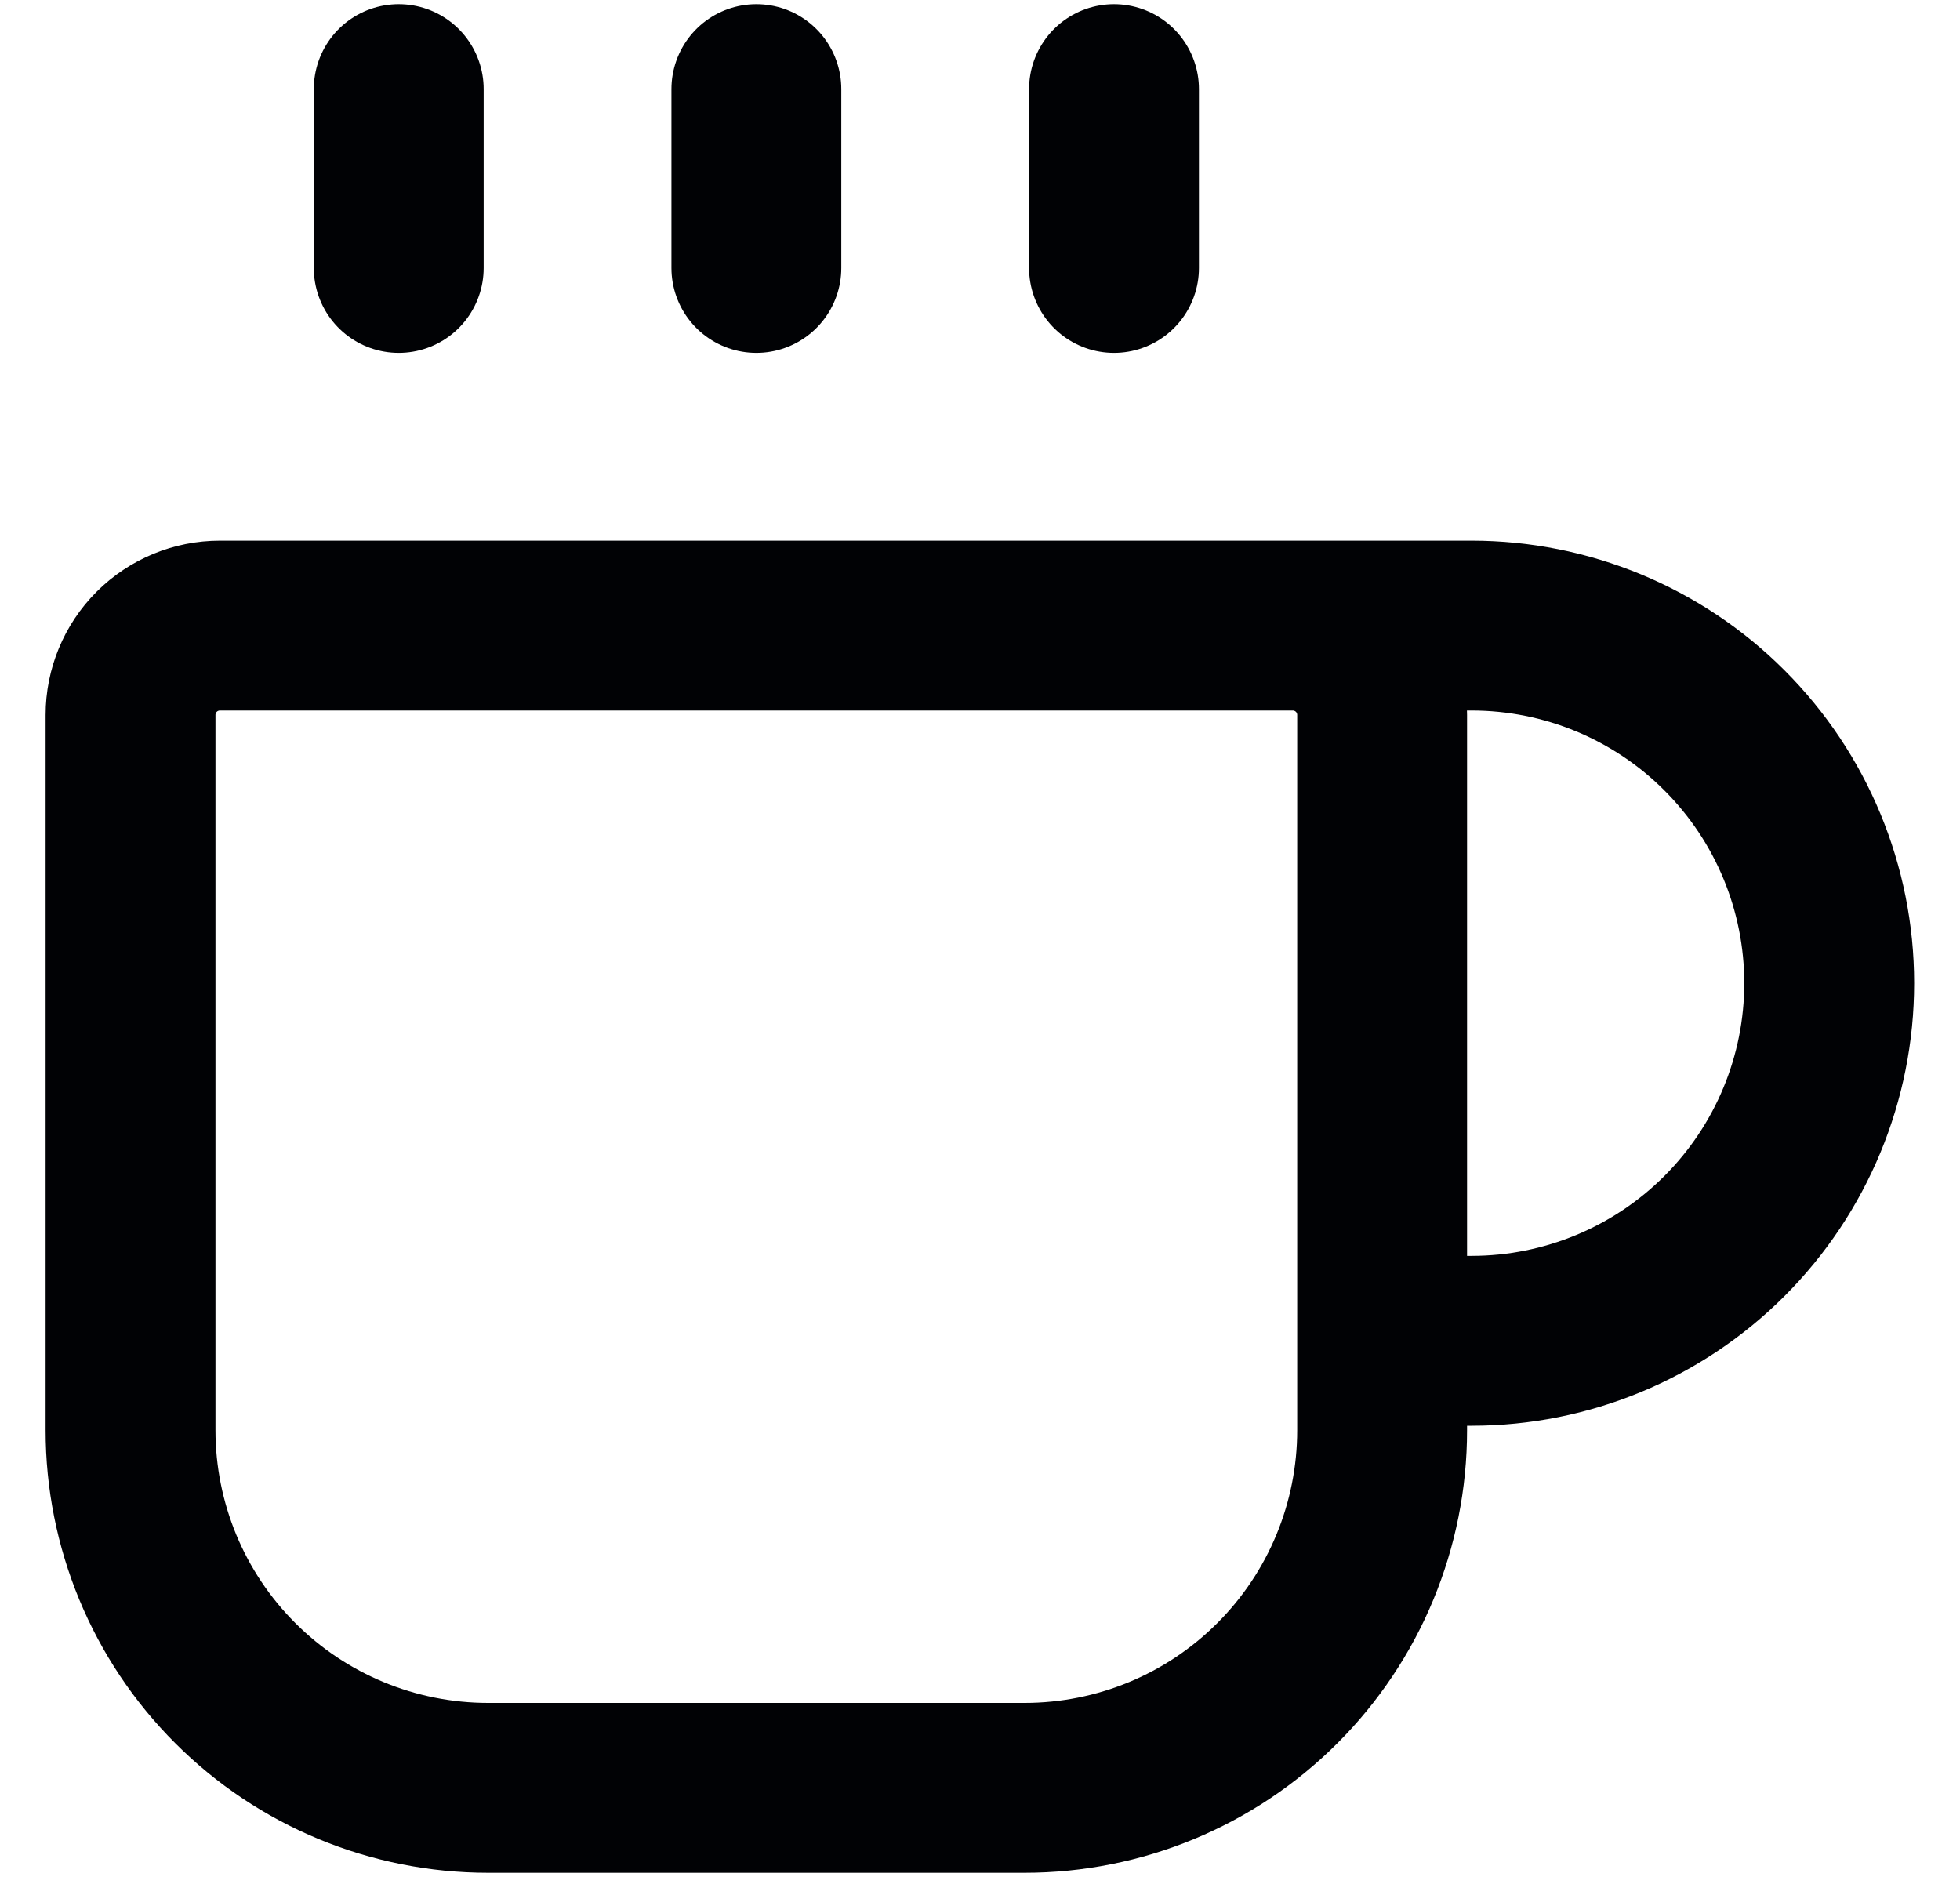
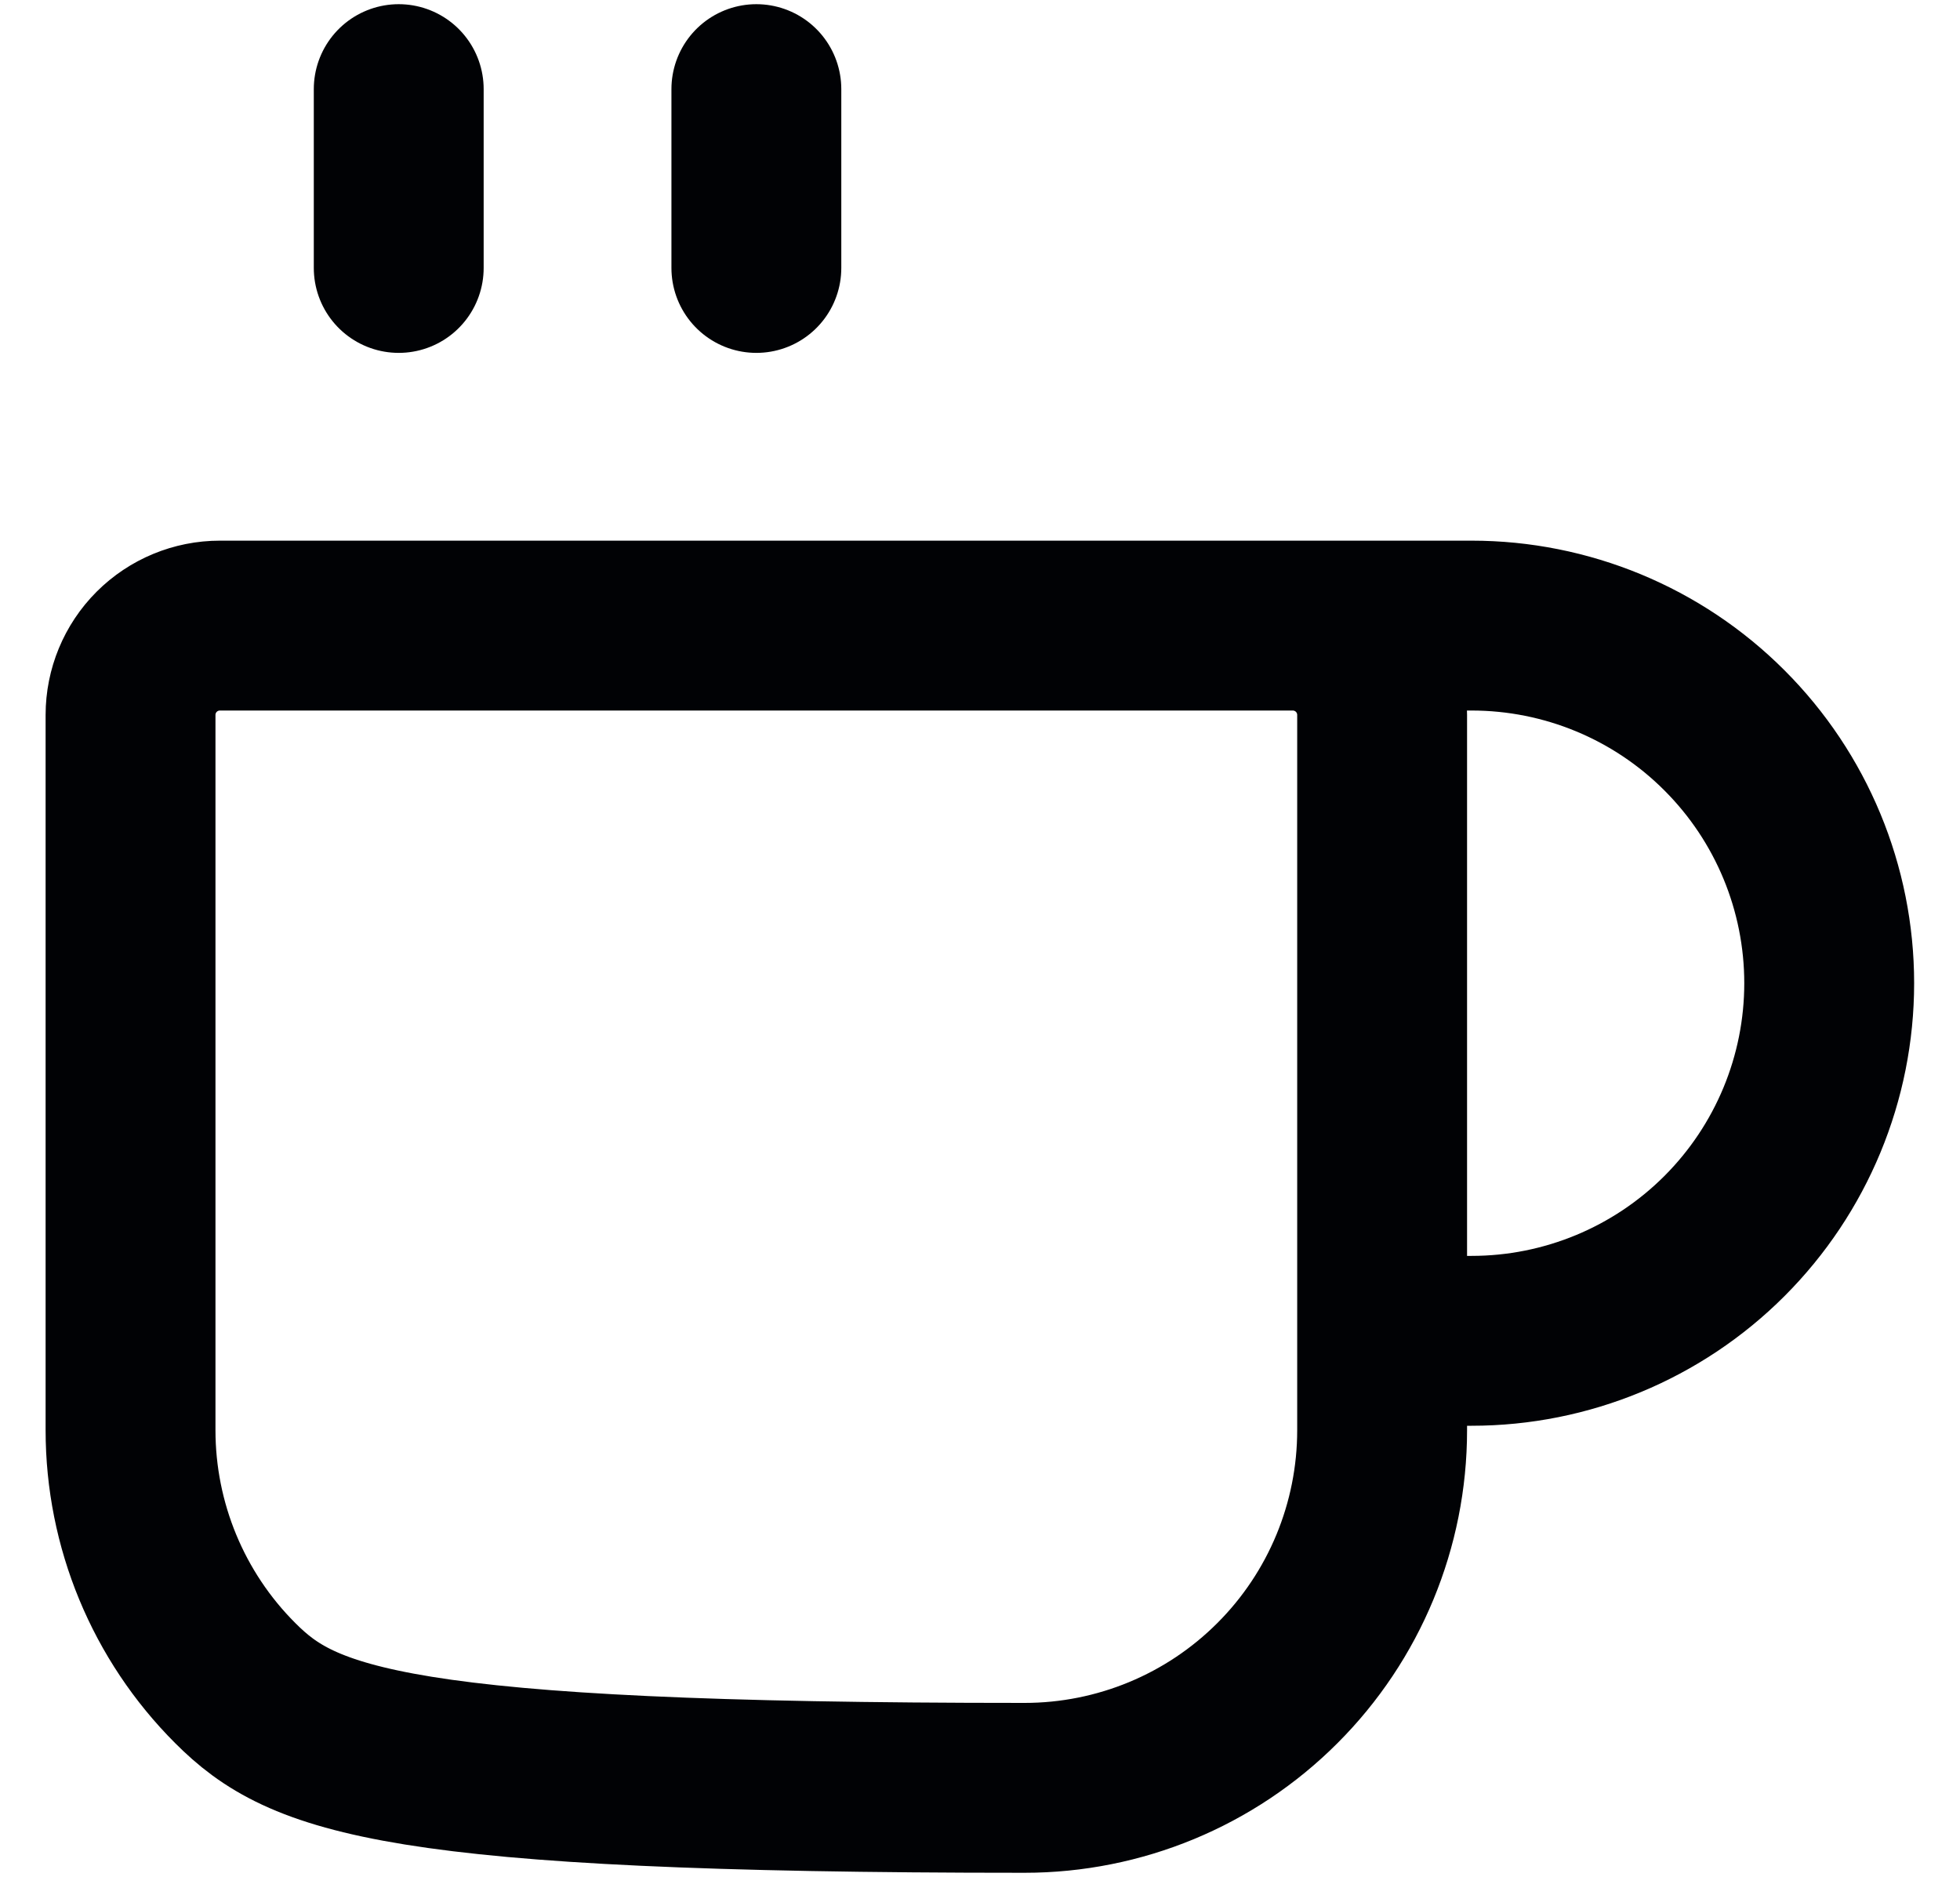
<svg xmlns="http://www.w3.org/2000/svg" width="30" height="29" viewBox="0 0 30 29" fill="none">
  <path d="M11.577 1.364V4.101" stroke="#010205" stroke-width="2.6" stroke-linecap="round" stroke-linejoin="round" />
-   <path d="M17.051 1.364V4.101" stroke="#010205" stroke-width="2.6" stroke-linecap="round" stroke-linejoin="round" />
-   <path d="M19.787 9.575C20.15 9.575 20.498 9.719 20.755 9.976C21.011 10.232 21.155 10.58 21.155 10.943V21.89C21.155 23.342 20.579 24.735 19.552 25.761C18.526 26.788 17.134 27.364 15.682 27.364H7.471C6.02 27.364 4.627 26.788 3.601 25.761C2.574 24.735 1.998 23.342 1.998 21.89V10.943C1.998 10.58 2.142 10.232 2.398 9.976C2.655 9.719 3.003 9.575 3.366 9.575H22.524C23.976 9.575 25.368 10.151 26.394 11.178C27.421 12.204 27.998 13.597 27.998 15.048C27.998 16.5 27.421 17.892 26.394 18.919C25.368 19.945 23.976 20.522 22.524 20.522H21.155" stroke="#010205" stroke-width="2.6" stroke-linecap="round" stroke-linejoin="round" />
+   <path d="M19.787 9.575C20.15 9.575 20.498 9.719 20.755 9.976C21.011 10.232 21.155 10.58 21.155 10.943V21.89C21.155 23.342 20.579 24.735 19.552 25.761C18.526 26.788 17.134 27.364 15.682 27.364C6.02 27.364 4.627 26.788 3.601 25.761C2.574 24.735 1.998 23.342 1.998 21.89V10.943C1.998 10.58 2.142 10.232 2.398 9.976C2.655 9.719 3.003 9.575 3.366 9.575H22.524C23.976 9.575 25.368 10.151 26.394 11.178C27.421 12.204 27.998 13.597 27.998 15.048C27.998 16.5 27.421 17.892 26.394 18.919C25.368 19.945 23.976 20.522 22.524 20.522H21.155" stroke="#010205" stroke-width="2.6" stroke-linecap="round" stroke-linejoin="round" />
  <path d="M6.103 1.364V4.101" stroke="#010205" stroke-width="2.6" stroke-linecap="round" stroke-linejoin="round" />
</svg>